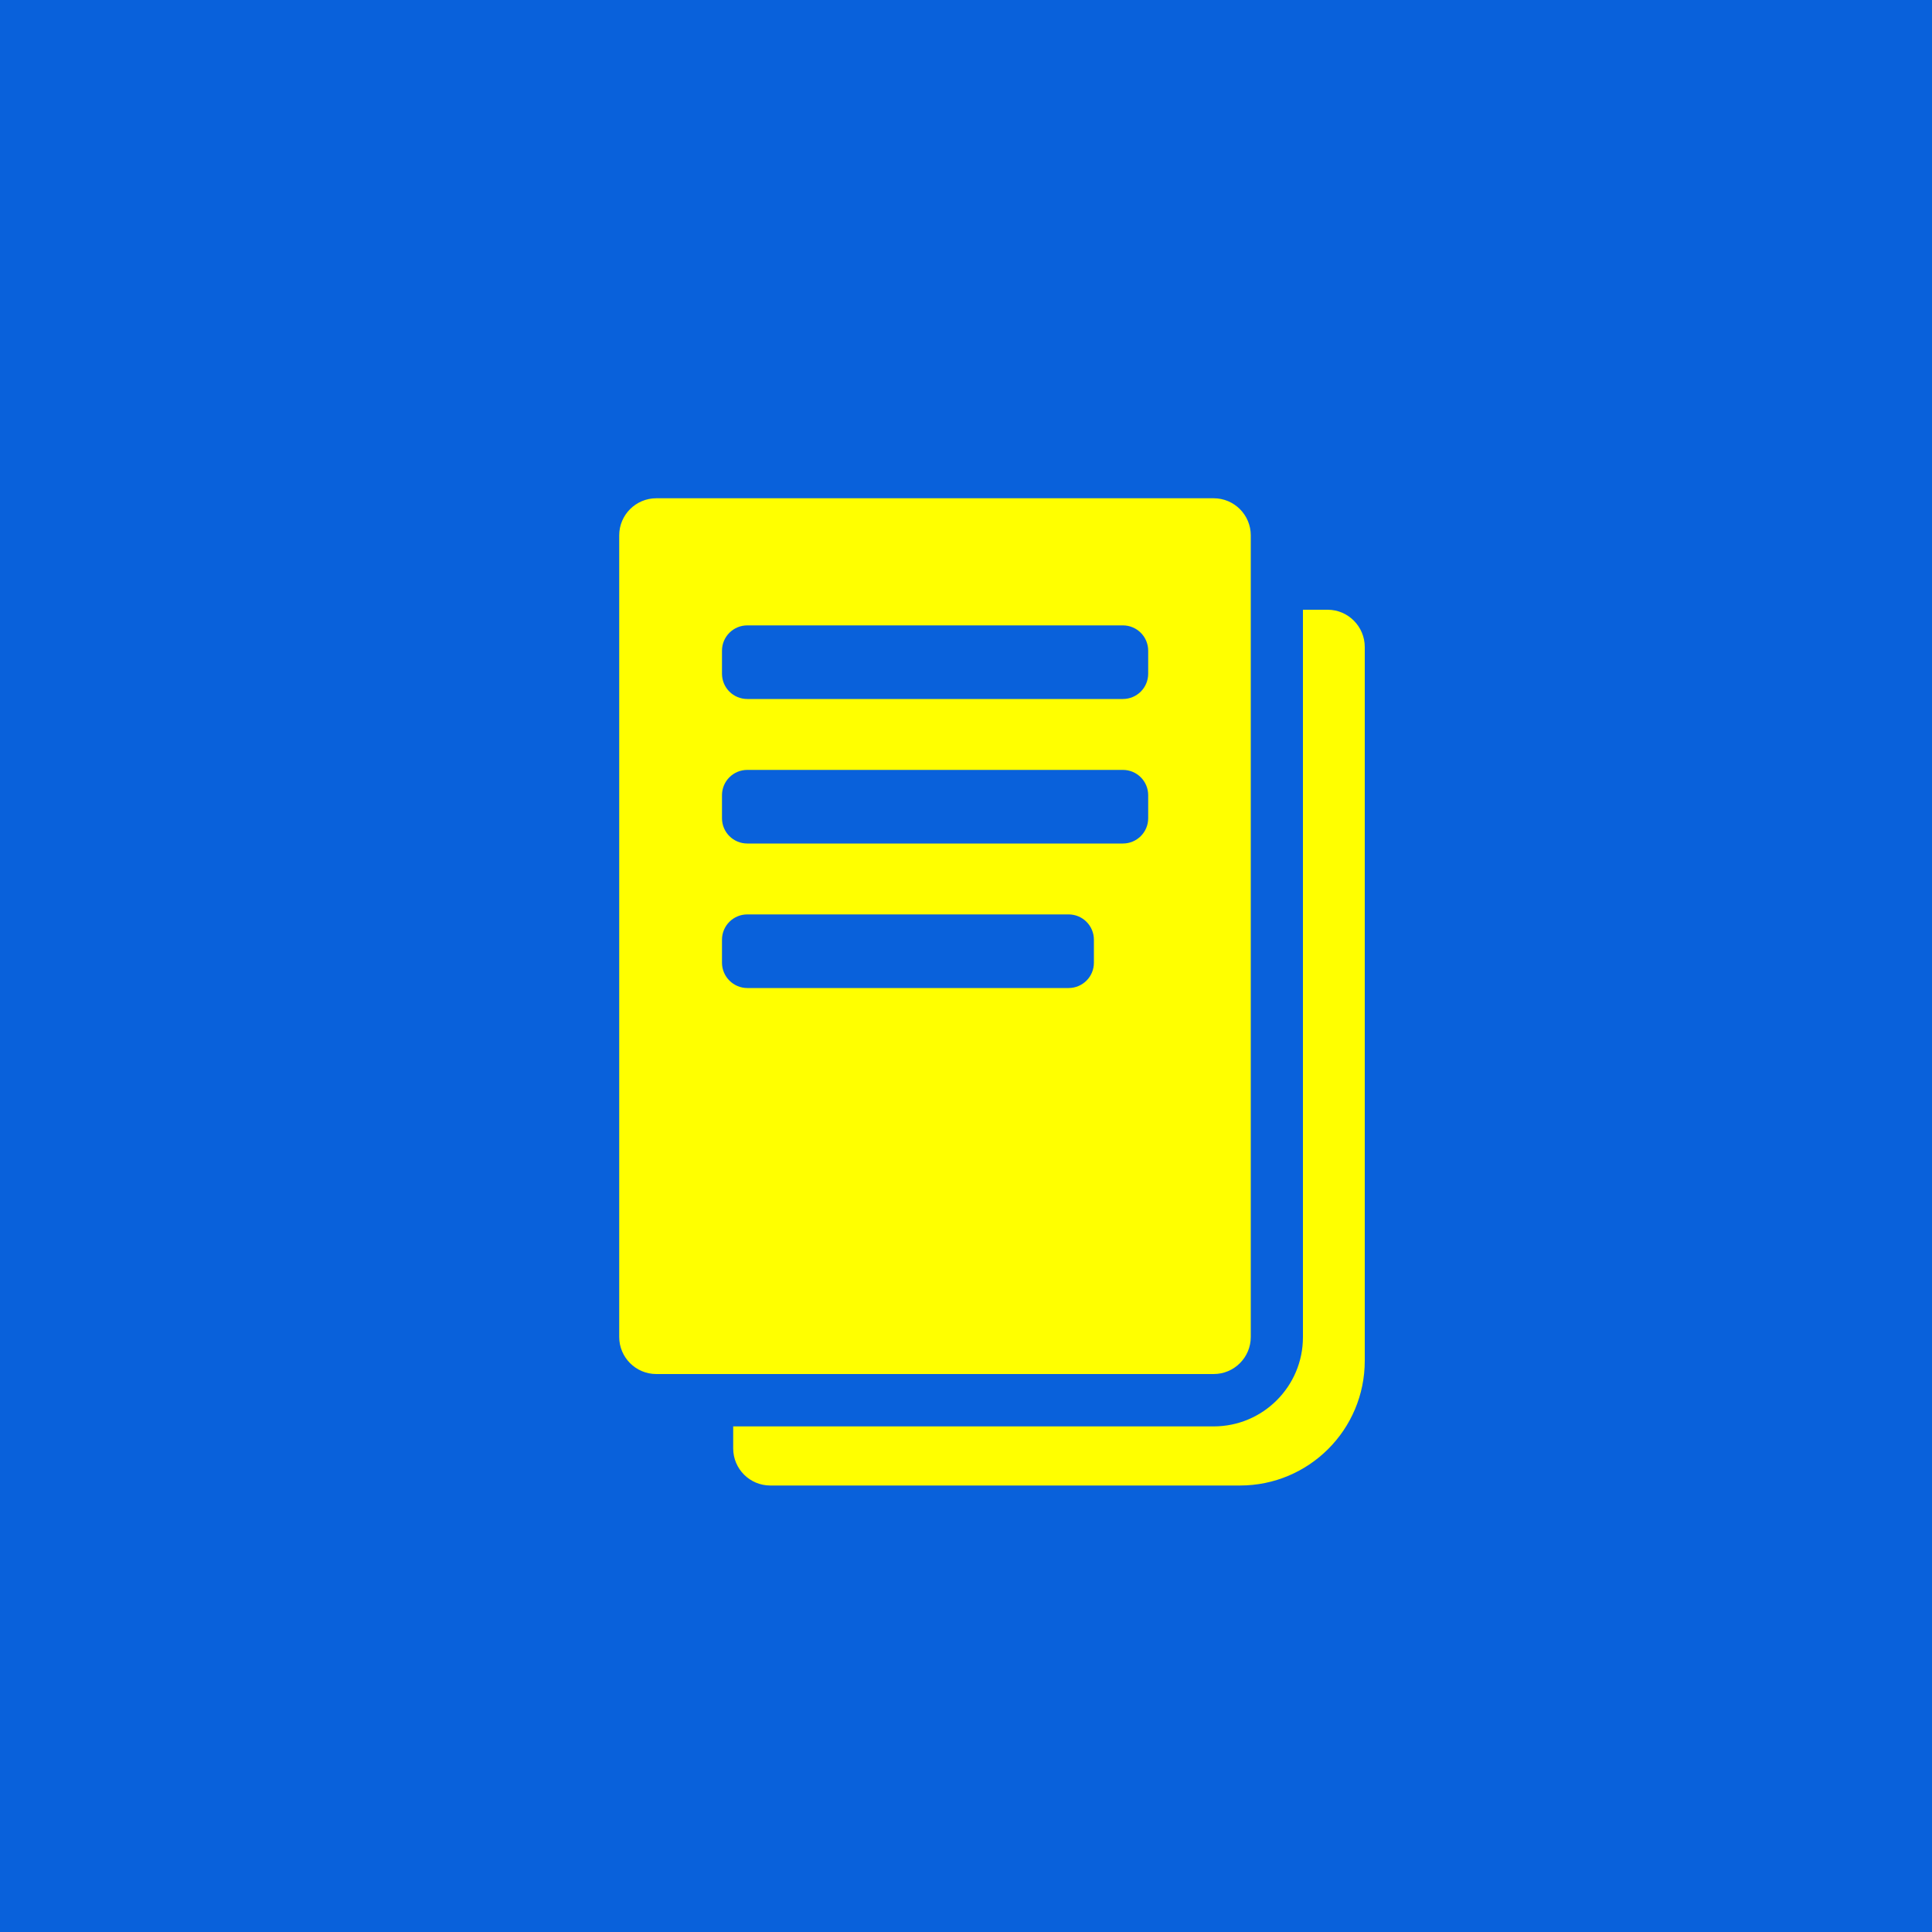
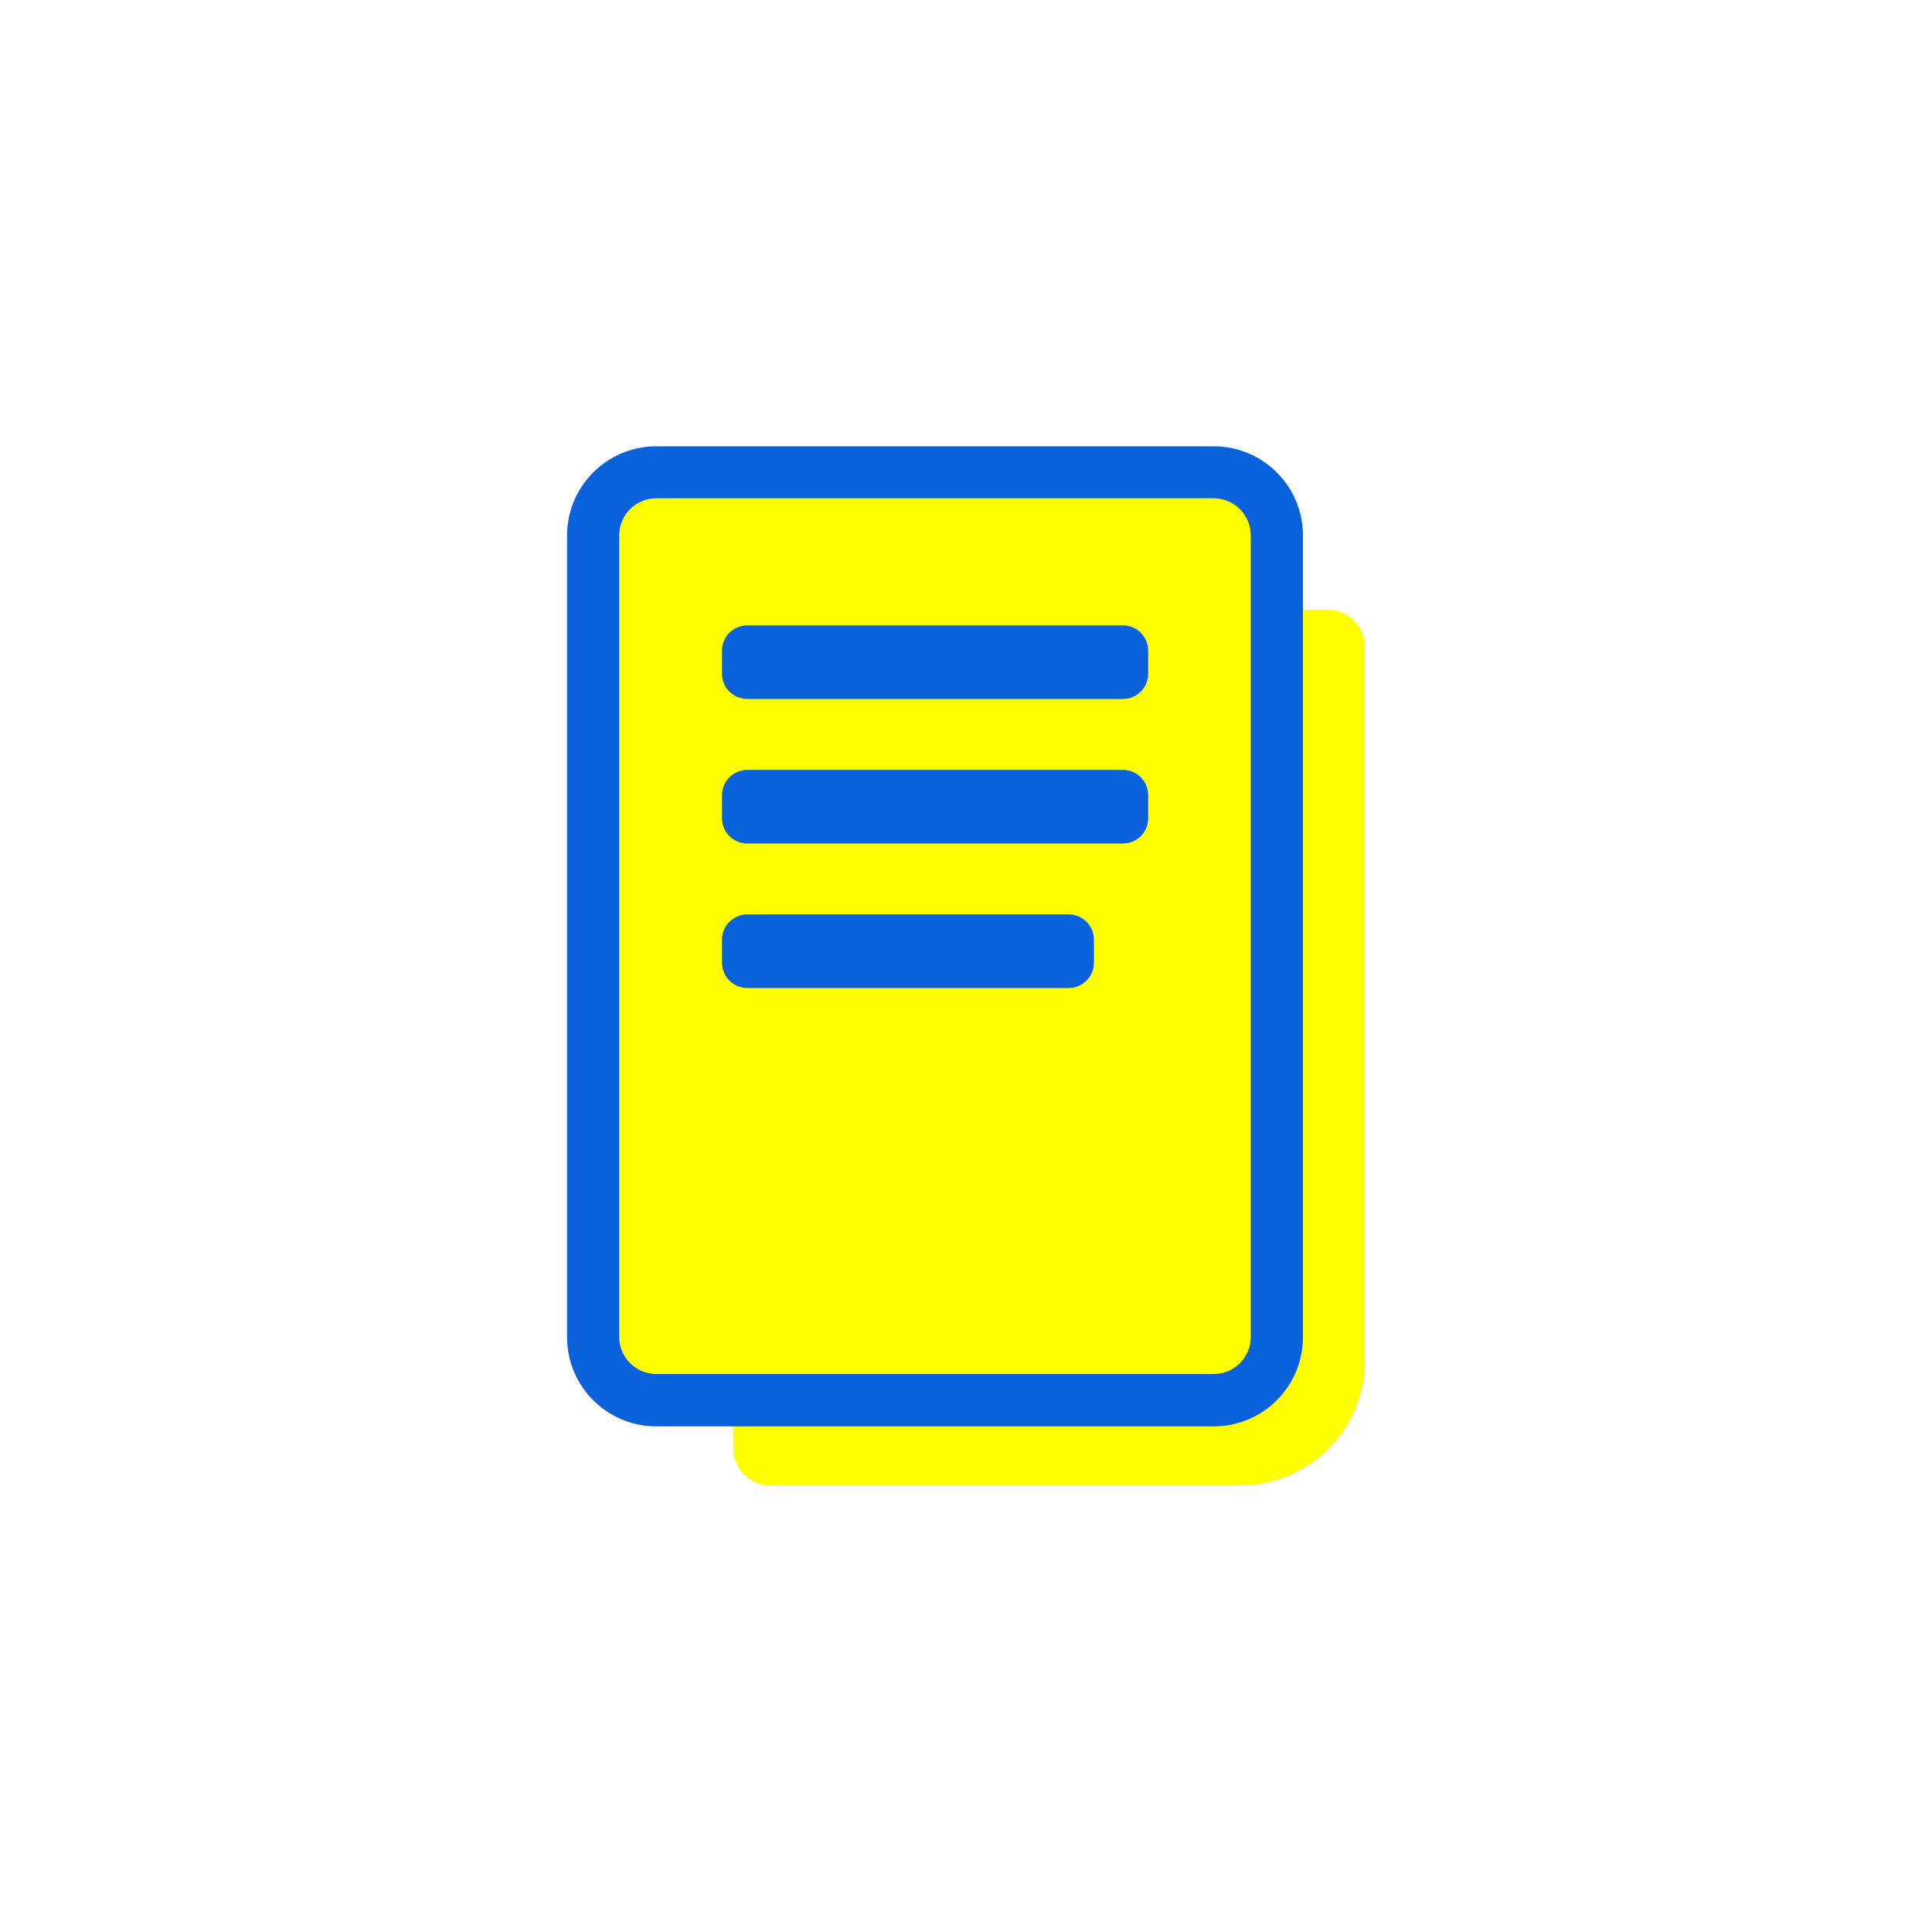
<svg xmlns="http://www.w3.org/2000/svg" version="1.1" id="Layer_1" x="0px" y="0px" viewBox="0 0 100 100" style="enable-background:new 0 0 100 100;" xml:space="preserve">
  <style type="text/css">
	.st0{fill:#0961DB;}
	.st1{fill:#FFFF00;}
	.st2{fill:none;stroke:#FFFF00;stroke-miterlimit:10;}
</style>
-   <rect x="-302.36" y="-12.71" class="st0" width="568.49" height="134.69" />
  <g>
    <path class="st1" d="M68.72,31.56H39.87c-1.06,0-1.92,0.86-1.92,1.92v41.49c0,1.06,0.86,1.92,1.92,1.92h24.31   c3.57,0,6.46-2.89,6.46-6.46V33.49C70.64,32.43,69.78,31.56,68.72,31.56z" />
    <g>
      <path class="st1" d="M33.97,72.48c-1.8,0-3.27-1.47-3.27-3.27V27.71c0-1.8,1.47-3.27,3.27-3.27h28.85c1.8,0,3.27,1.47,3.27,3.27    v41.49c0,1.8-1.47,3.27-3.27,3.27H33.97z M38.72,49.83l16.59-0.04l-0.04-1.15l-16.55,0.04V49.83z M38.72,42.36l19.4-0.04    l-0.04-1.15l-19.36,0.04V42.36z M38.72,34.88l19.4-0.04l-0.04-1.15l-19.36,0.04V34.88z" />
      <path class="st0" d="M62.82,25.79c1.06,0,1.92,0.86,1.92,1.92v41.49c0,1.06-0.86,1.92-1.92,1.92H33.97    c-1.06,0-1.92-0.86-1.92-1.92V27.71c0-1.06,0.86-1.92,1.92-1.92H62.82 M38.68,36.18h19.44c0.72,0,1.31-0.58,1.31-1.31v-1.19    c0-0.72-0.58-1.31-1.31-1.31H38.68c-0.72,0-1.31,0.58-1.31,1.31v1.19C37.37,35.6,37.96,36.18,38.68,36.18 M38.68,43.66h19.44    c0.72,0,1.31-0.58,1.31-1.31v-1.19c0-0.72-0.58-1.31-1.31-1.31H38.68c-0.72,0-1.31,0.58-1.31,1.31v1.19    C37.37,43.08,37.96,43.66,38.68,43.66 M38.68,51.14h16.63c0.72,0,1.31-0.58,1.31-1.31v-1.19c0-0.72-0.58-1.31-1.31-1.31H38.68    c-0.72,0-1.31,0.58-1.31,1.31v1.19C37.37,50.55,37.96,51.14,38.68,51.14 M62.82,23.1H33.97c-2.55,0-4.62,2.07-4.62,4.62v41.49    c0,2.55,2.07,4.62,4.62,4.62h28.85c2.55,0,4.62-2.07,4.62-4.62V27.71C67.44,25.17,65.37,23.1,62.82,23.1L62.82,23.1z" />
    </g>
  </g>
</svg>